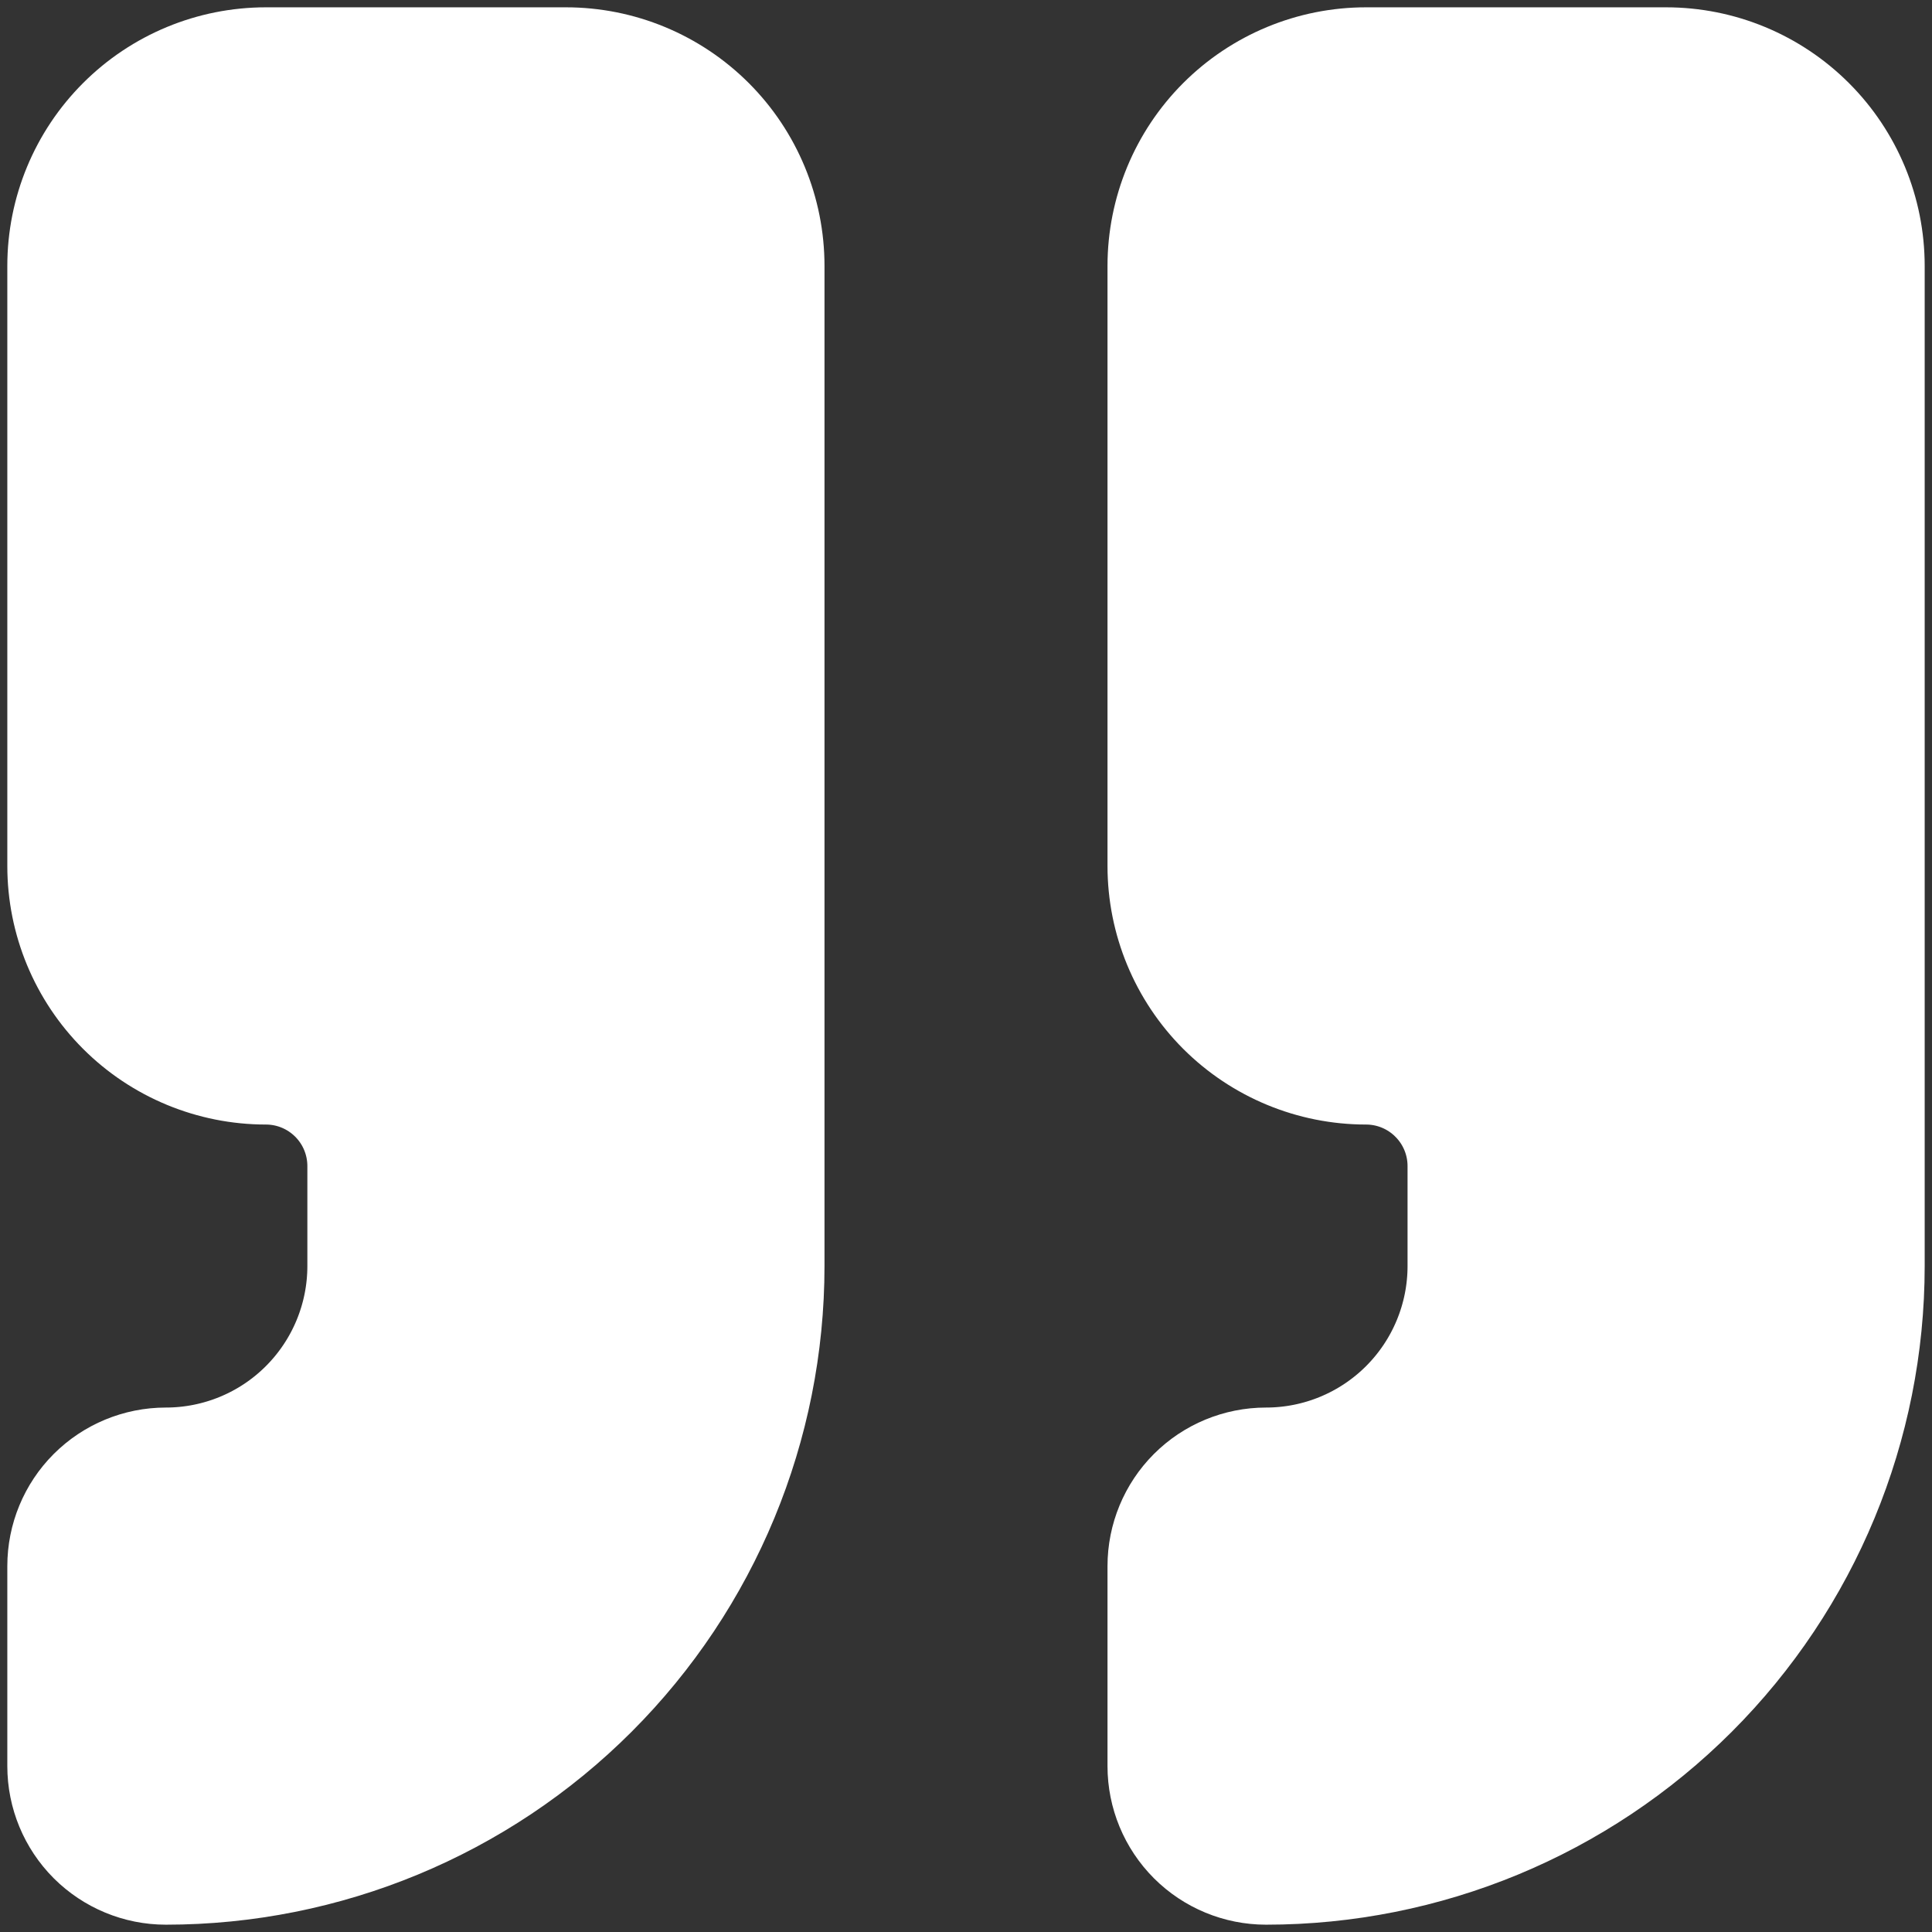
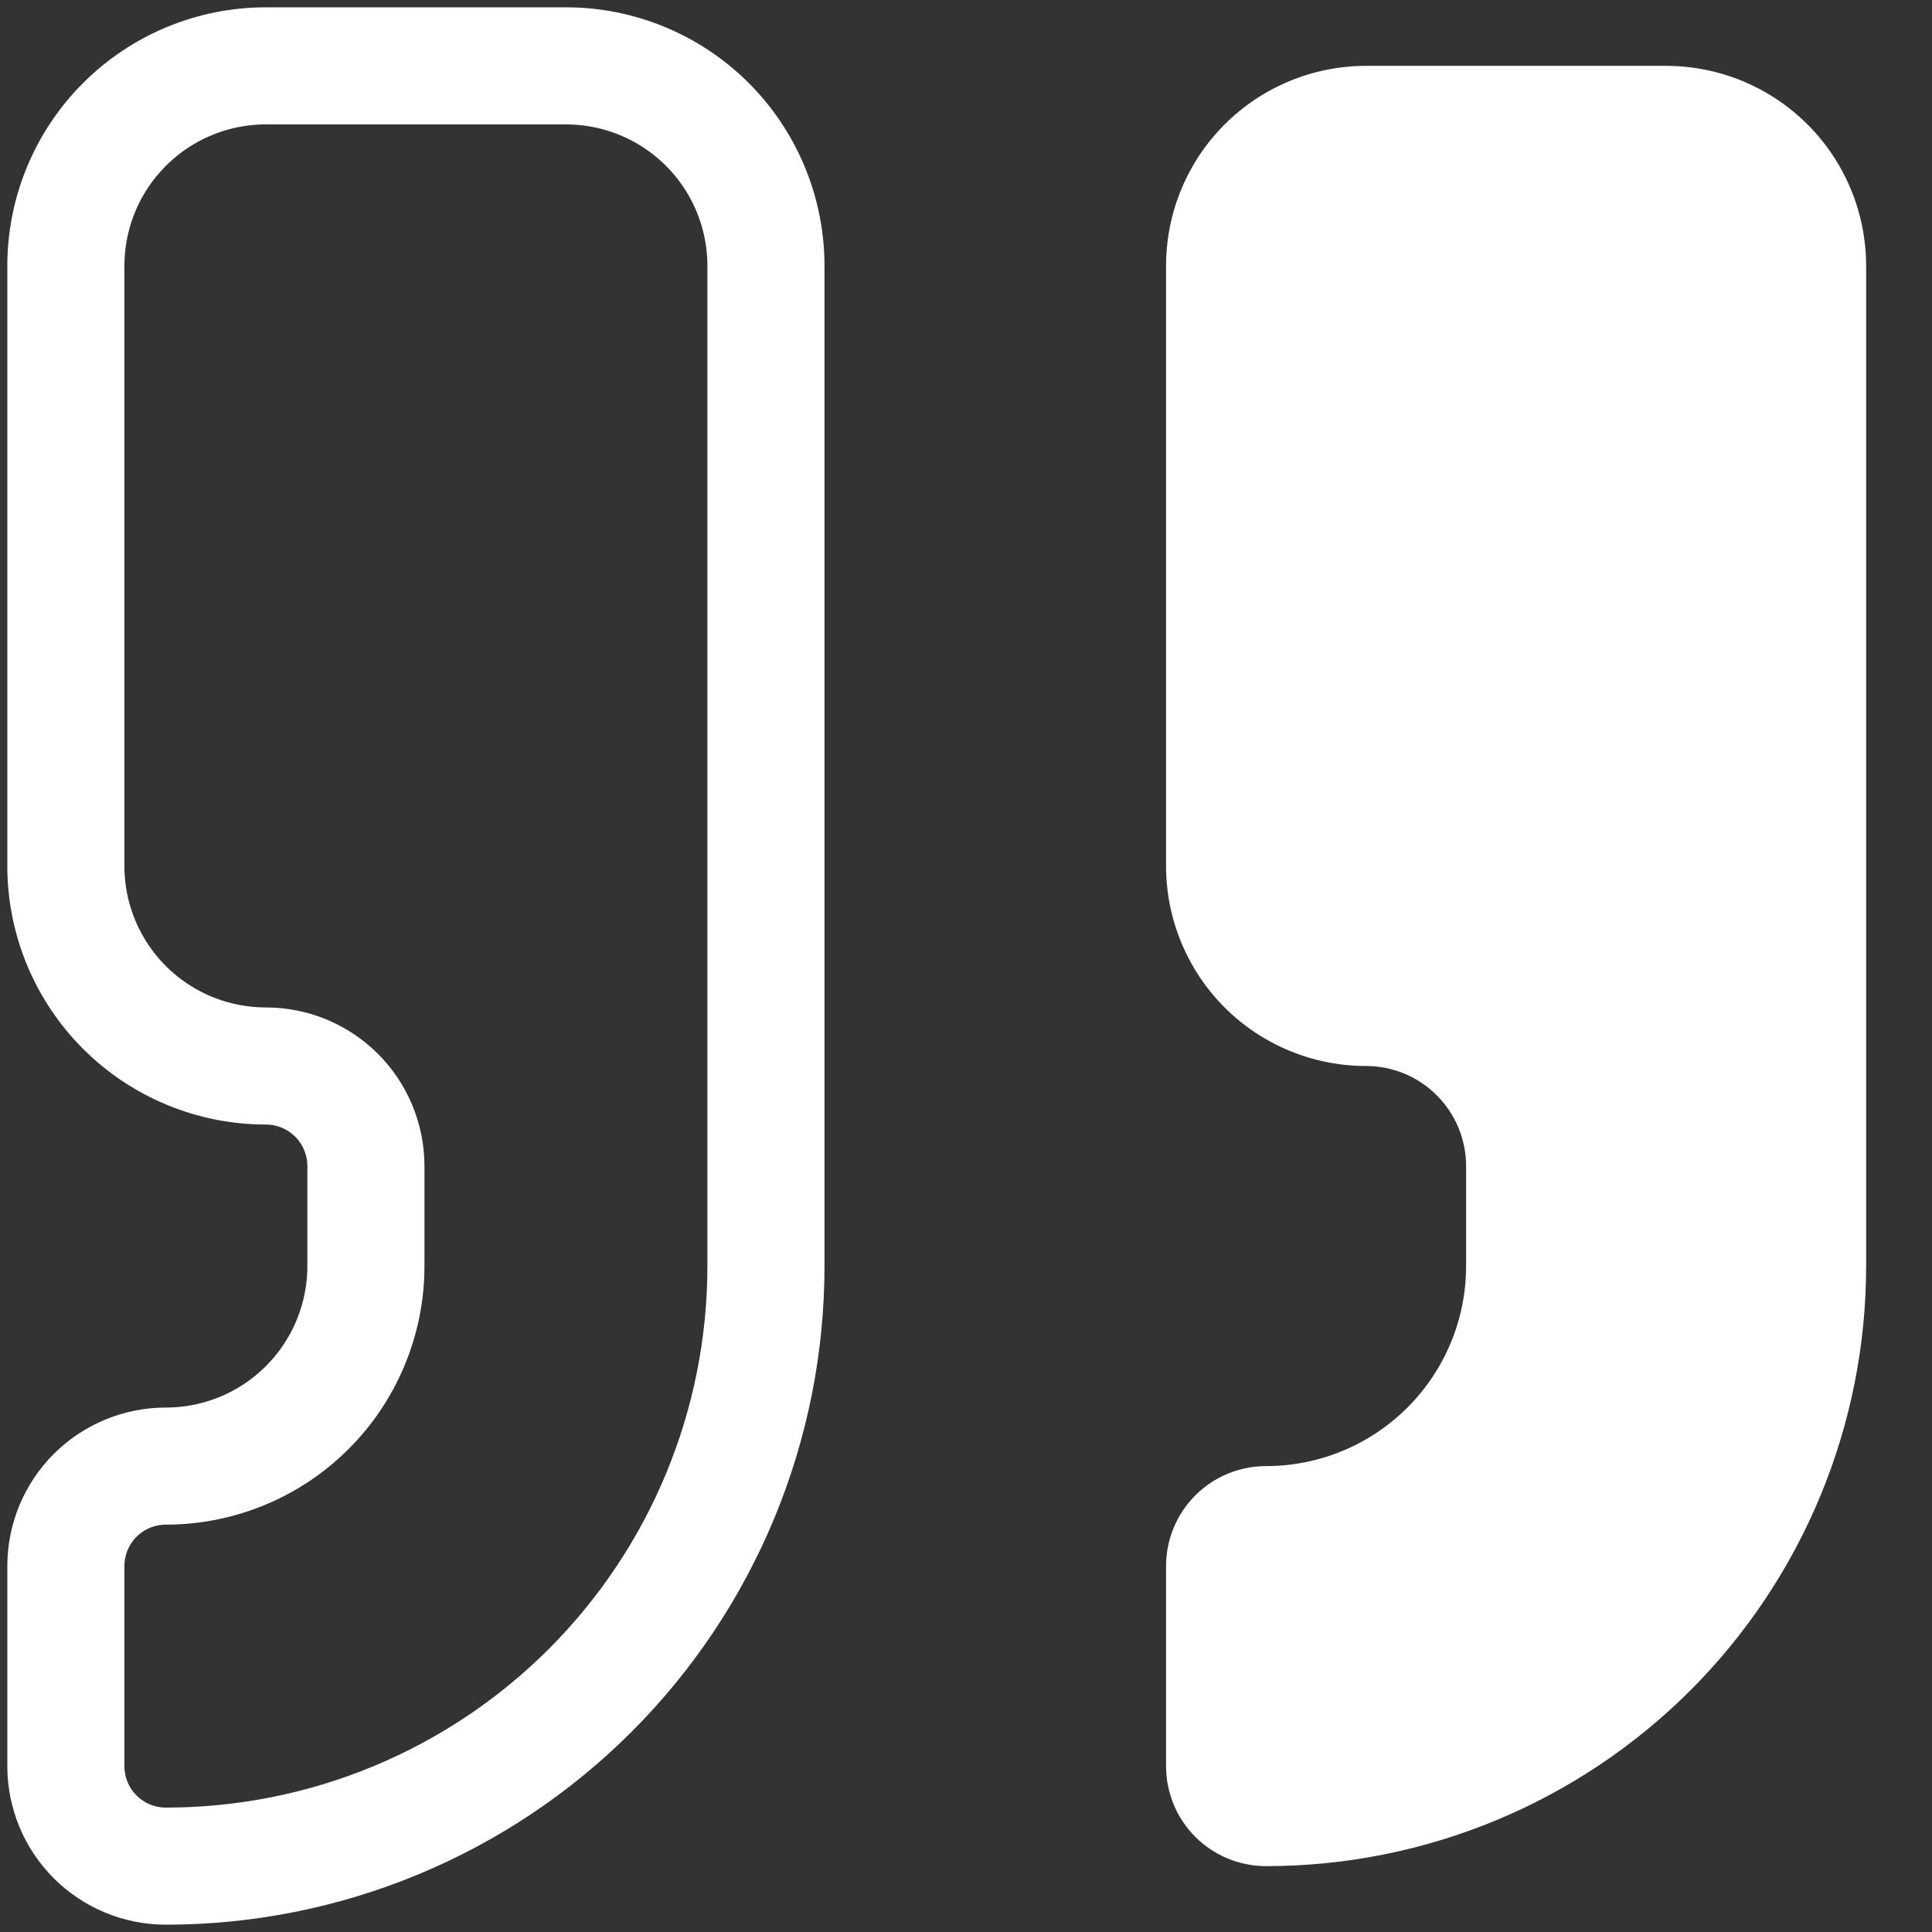
<svg xmlns="http://www.w3.org/2000/svg" width="33" height="33" viewBox="0 0 33 33" fill="none">
  <rect x="0" y="0" width="33" height="33" fill="#333333" stroke="none" />
  <path d="M23.333 1.125C22.427 1.125 21.558 1.485 20.917 2.126C20.277 2.766 19.917 3.636 19.917 4.542V14.792C19.917 15.698 20.277 16.567 20.917 17.208C21.558 17.848 22.427 18.208 23.333 18.208C23.786 18.208 24.221 18.388 24.541 18.709C24.862 19.029 25.042 19.464 25.042 19.917V21.625C25.042 22.531 24.682 23.4 24.041 24.041C23.4 24.682 22.531 25.042 21.625 25.042C21.172 25.042 20.737 25.222 20.417 25.542C20.097 25.862 19.917 26.297 19.917 26.75V30.167C19.917 30.62 20.097 31.054 20.417 31.375C20.737 31.695 21.172 31.875 21.625 31.875C24.343 31.875 26.951 30.795 28.873 28.873C30.795 26.951 31.875 24.343 31.875 21.625V4.542C31.875 3.636 31.515 2.766 30.874 2.126C30.233 1.485 29.364 1.125 28.458 1.125H23.333Z" fill="white" />
-   <path d="M4.542 1.125C3.636 1.125 2.766 1.485 2.126 2.126C1.485 2.766 1.125 3.636 1.125 4.542V14.792C1.125 15.698 1.485 16.567 2.126 17.208C2.766 17.848 3.636 18.208 4.542 18.208C4.995 18.208 5.429 18.388 5.75 18.709C6.07 19.029 6.25 19.464 6.25 19.917V21.625C6.25 22.531 5.89 23.4 5.249 24.041C4.609 24.682 3.739 25.042 2.833 25.042C2.38 25.042 1.946 25.222 1.625 25.542C1.305 25.862 1.125 26.297 1.125 26.75V30.167C1.125 30.62 1.305 31.054 1.625 31.375C1.946 31.695 2.38 31.875 2.833 31.875C5.552 31.875 8.159 30.795 10.081 28.873C12.003 26.951 13.083 24.343 13.083 21.625V4.542C13.083 3.636 12.723 2.766 12.083 2.126C11.442 1.485 10.573 1.125 9.667 1.125H4.542Z" fill="white" />
-   <path d="M23.333 1.125C22.427 1.125 21.558 1.485 20.917 2.126C20.277 2.766 19.917 3.636 19.917 4.542V14.792C19.917 15.698 20.277 16.567 20.917 17.208C21.558 17.848 22.427 18.208 23.333 18.208C23.786 18.208 24.221 18.388 24.541 18.709C24.862 19.029 25.042 19.464 25.042 19.917V21.625C25.042 22.531 24.682 23.4 24.041 24.041C23.4 24.682 22.531 25.042 21.625 25.042C21.172 25.042 20.737 25.222 20.417 25.542C20.097 25.862 19.917 26.297 19.917 26.75V30.167C19.917 30.62 20.097 31.054 20.417 31.375C20.737 31.695 21.172 31.875 21.625 31.875C24.343 31.875 26.951 30.795 28.873 28.873C30.795 26.951 31.875 24.343 31.875 21.625V4.542C31.875 3.636 31.515 2.766 30.874 2.126C30.233 1.485 29.364 1.125 28.458 1.125H23.333Z" stroke="white" stroke-width="2" stroke-linecap="round" stroke-linejoin="round" />
  <path d="M4.542 1.125C3.636 1.125 2.766 1.485 2.126 2.126C1.485 2.766 1.125 3.636 1.125 4.542V14.792C1.125 15.698 1.485 16.567 2.126 17.208C2.766 17.848 3.636 18.208 4.542 18.208C4.995 18.208 5.429 18.388 5.75 18.709C6.07 19.029 6.25 19.464 6.25 19.917V21.625C6.25 22.531 5.89 23.4 5.249 24.041C4.609 24.682 3.739 25.042 2.833 25.042C2.38 25.042 1.946 25.222 1.625 25.542C1.305 25.862 1.125 26.297 1.125 26.75V30.167C1.125 30.62 1.305 31.054 1.625 31.375C1.946 31.695 2.38 31.875 2.833 31.875C5.552 31.875 8.159 30.795 10.081 28.873C12.003 26.951 13.083 24.343 13.083 21.625V4.542C13.083 3.636 12.723 2.766 12.083 2.126C11.442 1.485 10.573 1.125 9.667 1.125H4.542Z" stroke="white" stroke-width="2" stroke-linecap="round" stroke-linejoin="round" />
</svg>